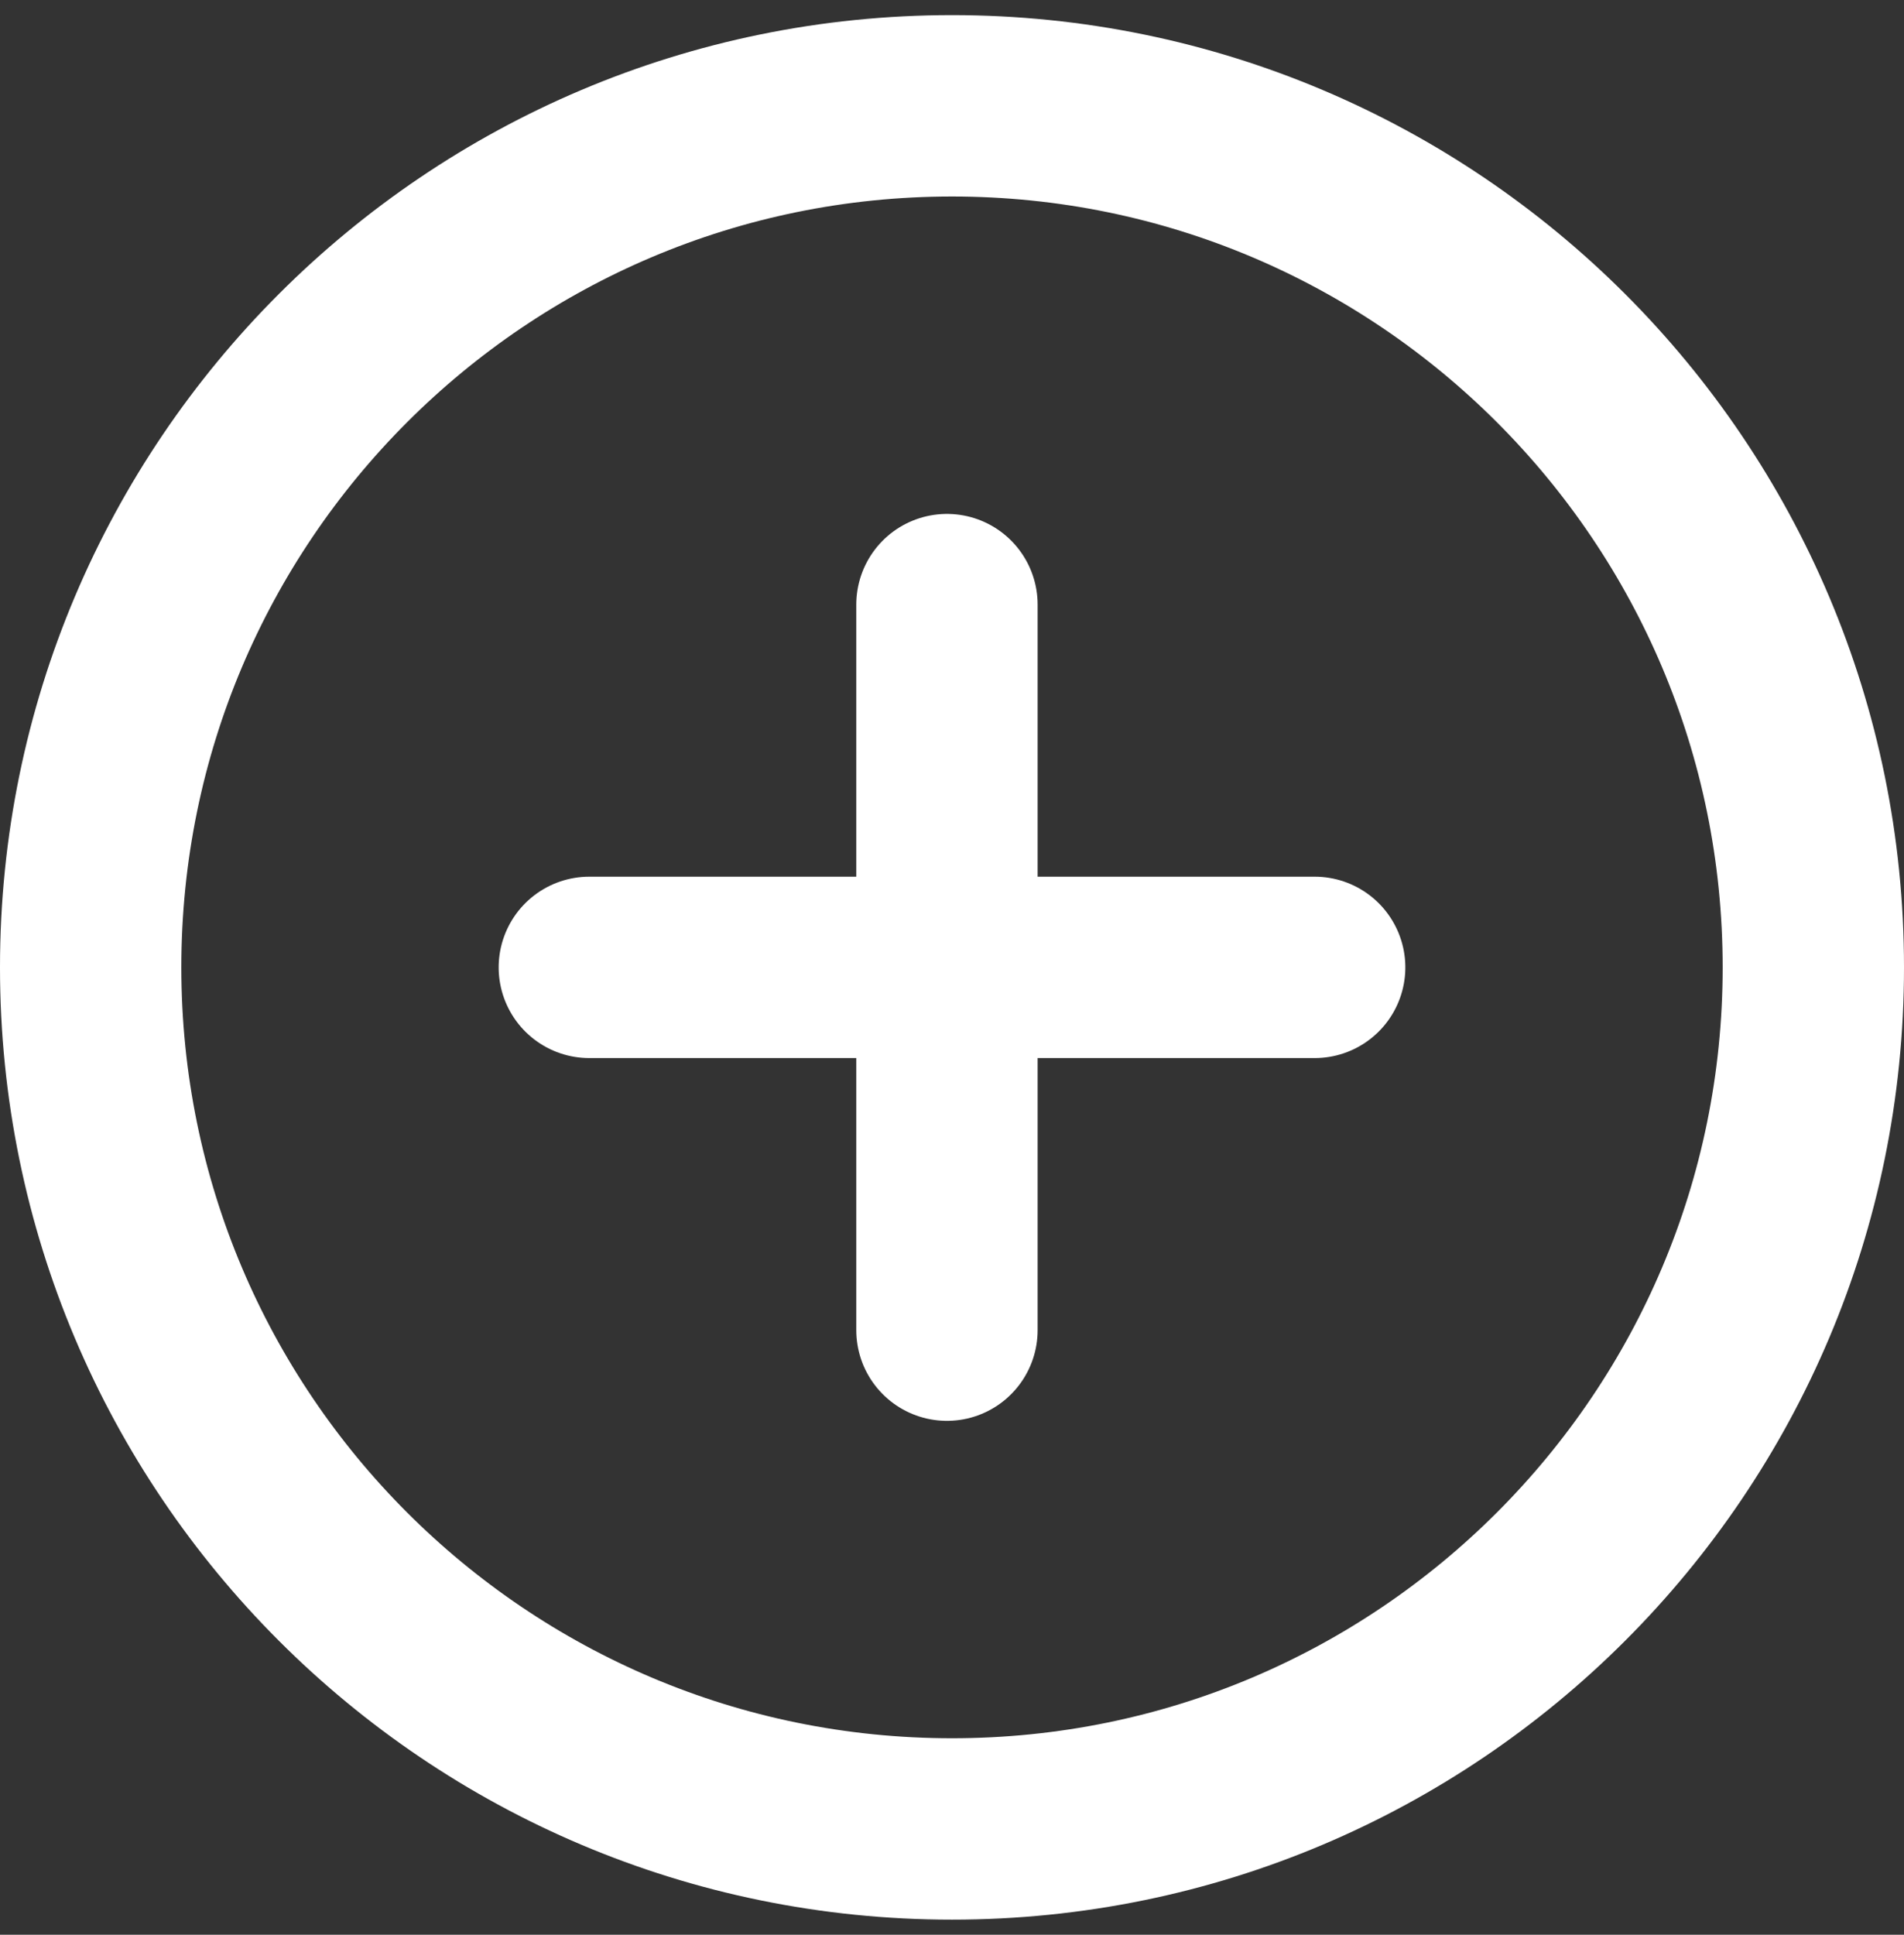
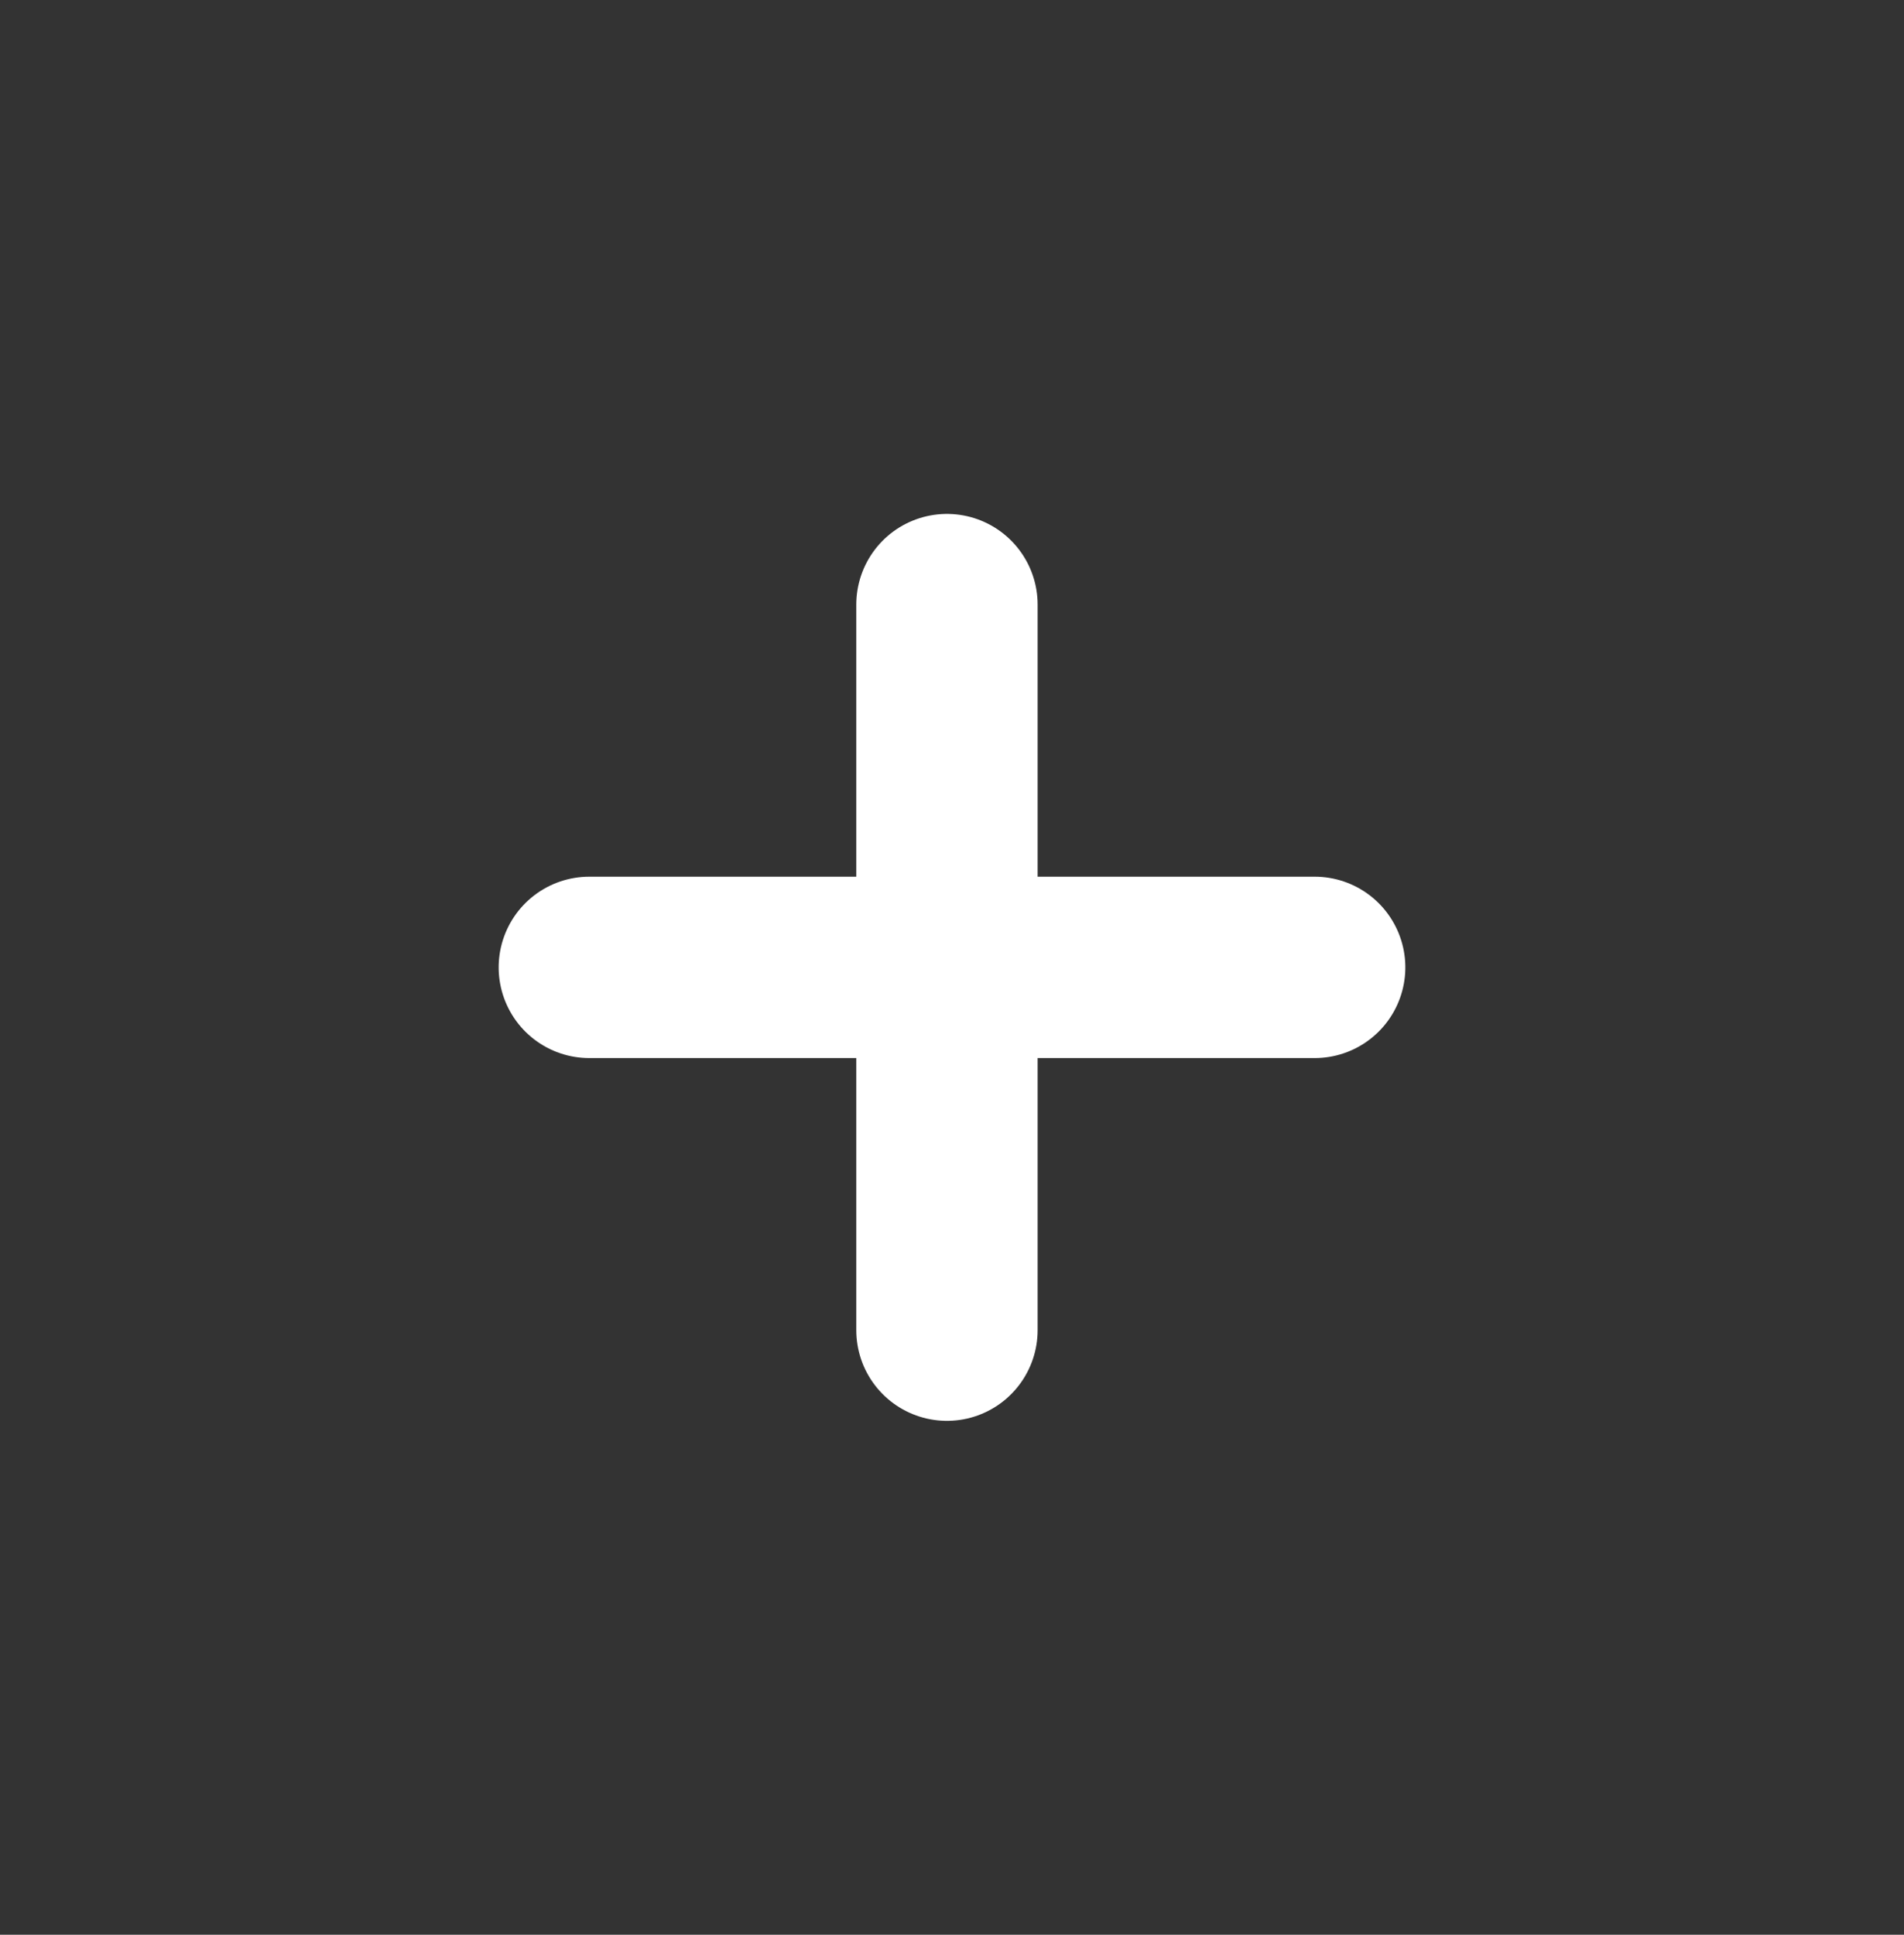
<svg xmlns="http://www.w3.org/2000/svg" width="63" height="64" viewBox="0 0 63 64">
  <rect x="0" y="0" width="63" height="64" fill="#333333" stroke="none" />
  <g>
    <g>
      <g>
        <g>
          <path fill="none" stroke="#fff" stroke-linecap="round" stroke-miterlimit="20" stroke-width="6" d="M31.333 20v24" />
        </g>
        <g transform="rotate(-90 31.5 32)">
          <path fill="none" stroke="#fff" stroke-linecap="round" stroke-miterlimit="20" stroke-width="6" d="M31.5 20v24" />
        </g>
      </g>
      <g>
-         <path fill="none" stroke="#fff" stroke-miterlimit="20" stroke-width="6" d="M31.5 60.5C47.24 60.5 60 47.74 60 32S47.24 3.5 31.5 3.5 3 16.26 3 32s12.76 28.5 28.5 28.5z" />
-       </g>
+         </g>
    </g>
  </g>
</svg>